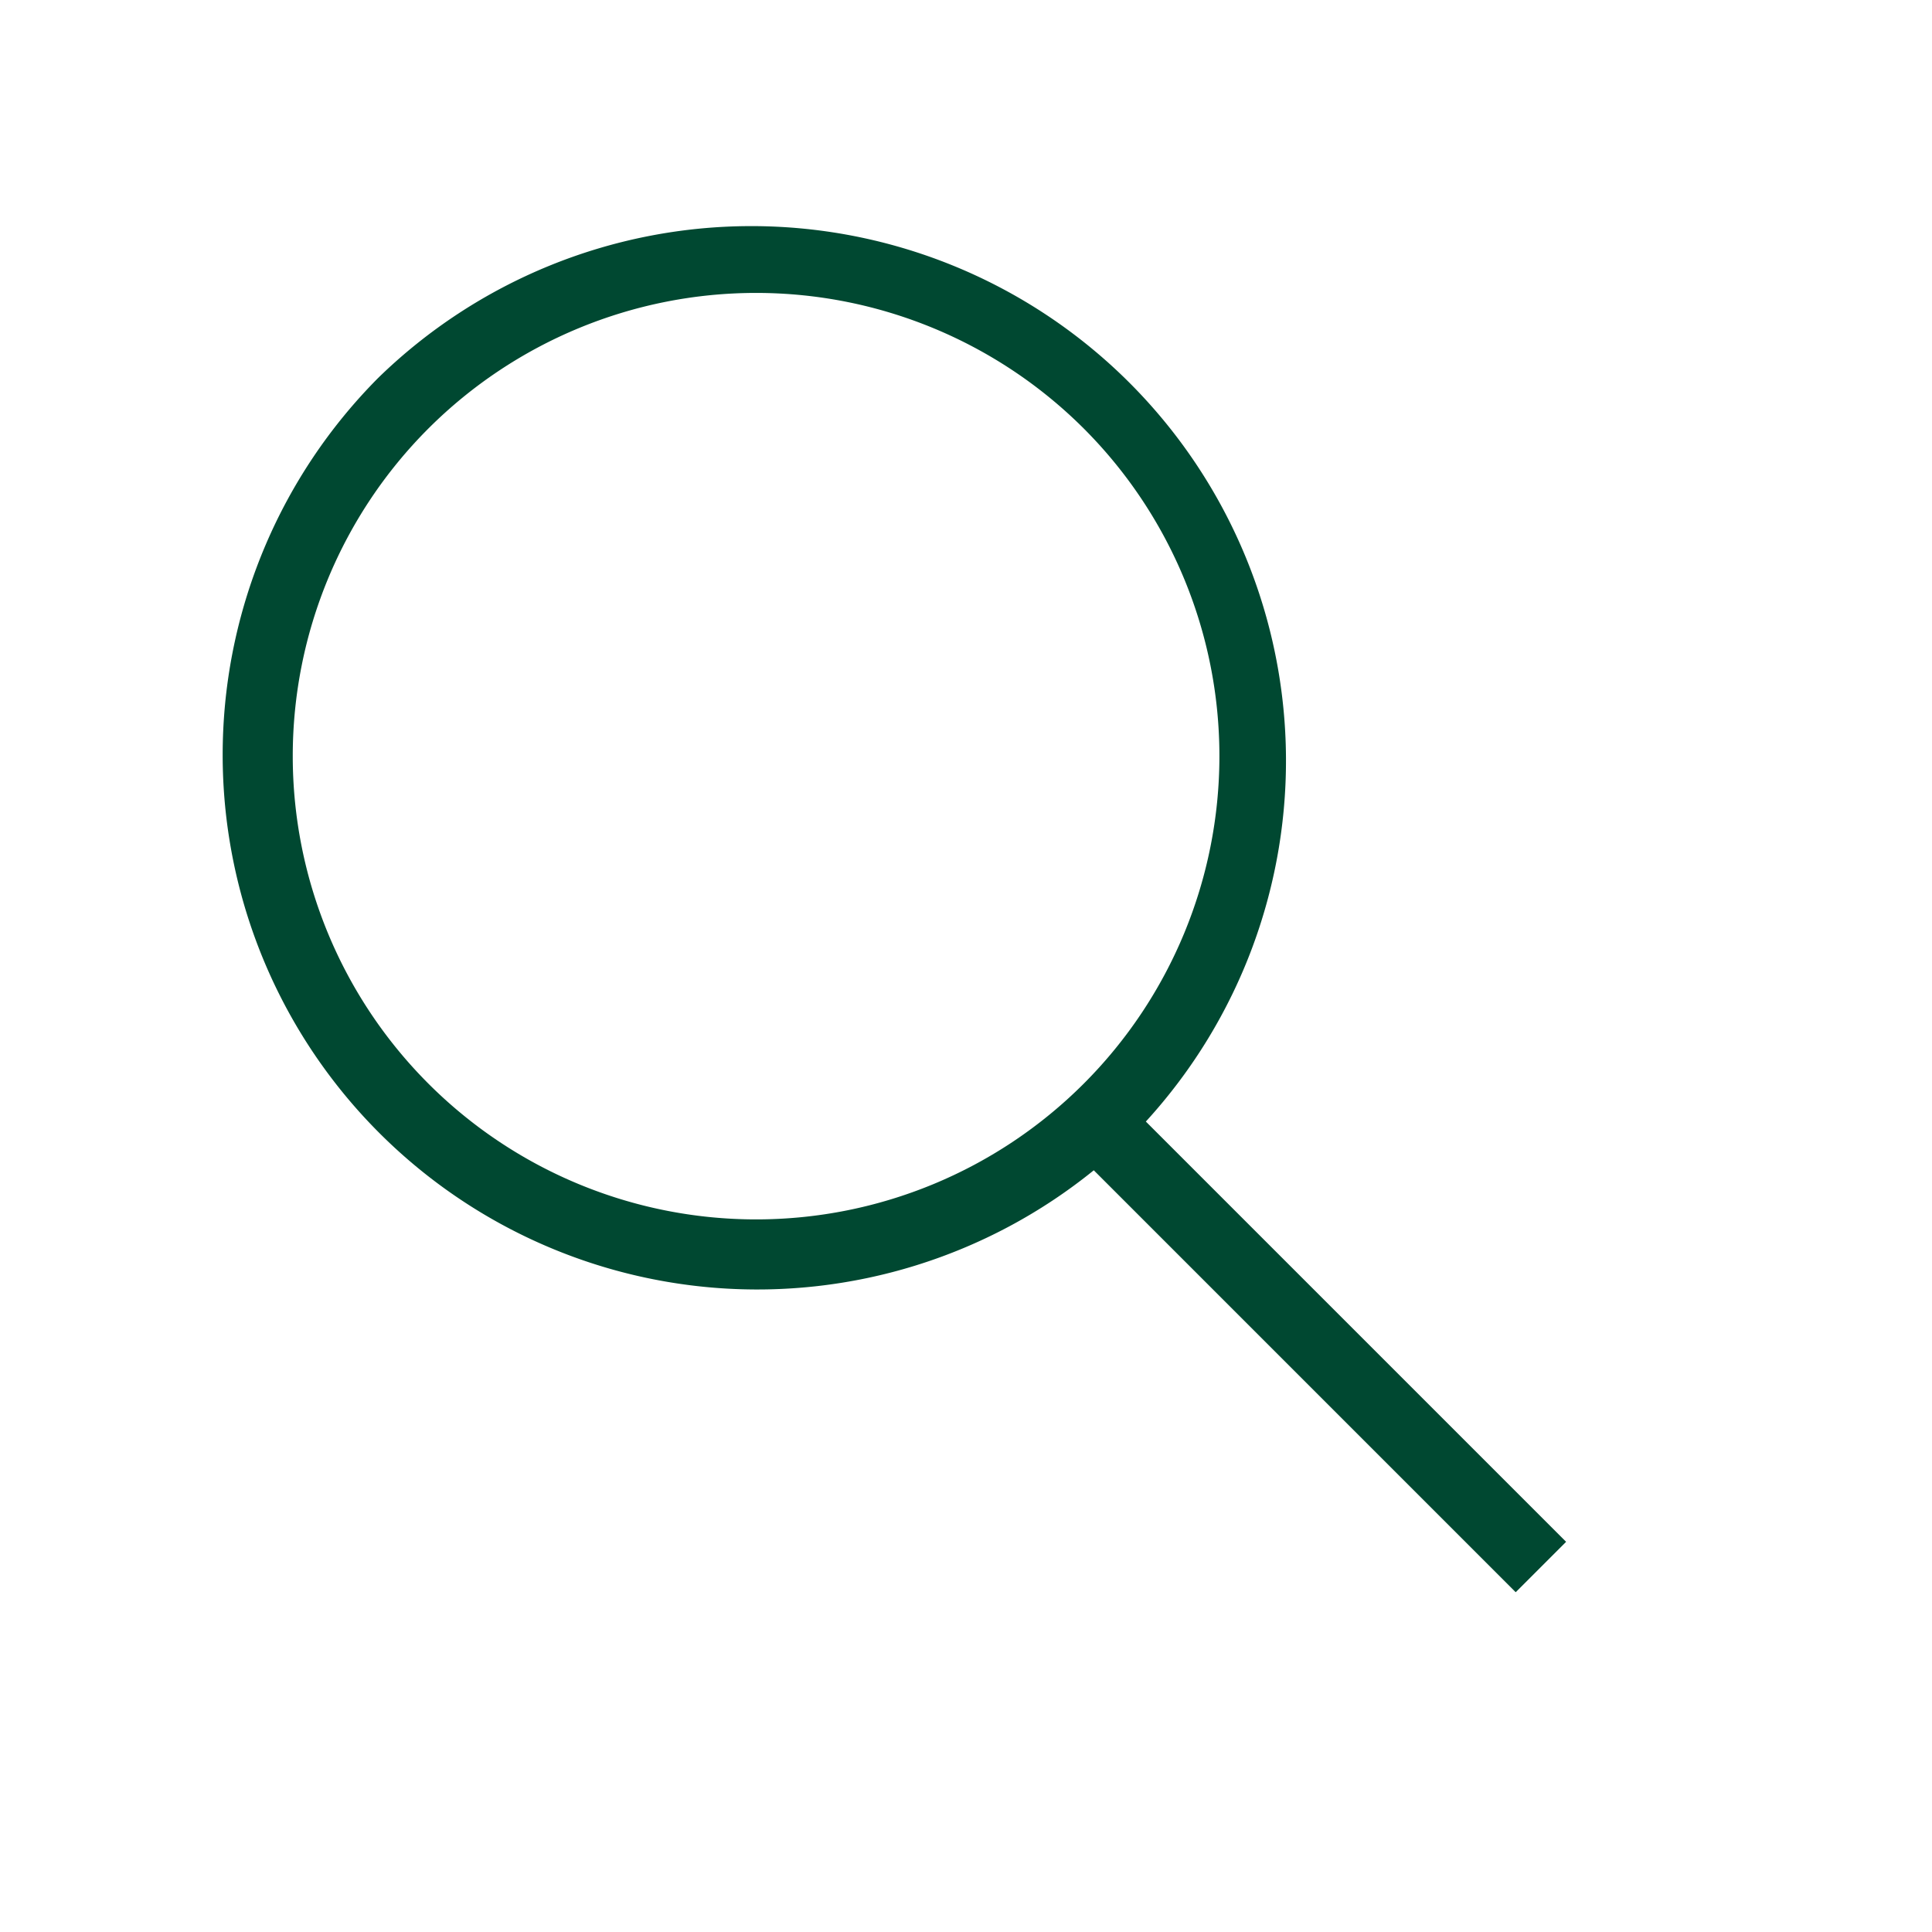
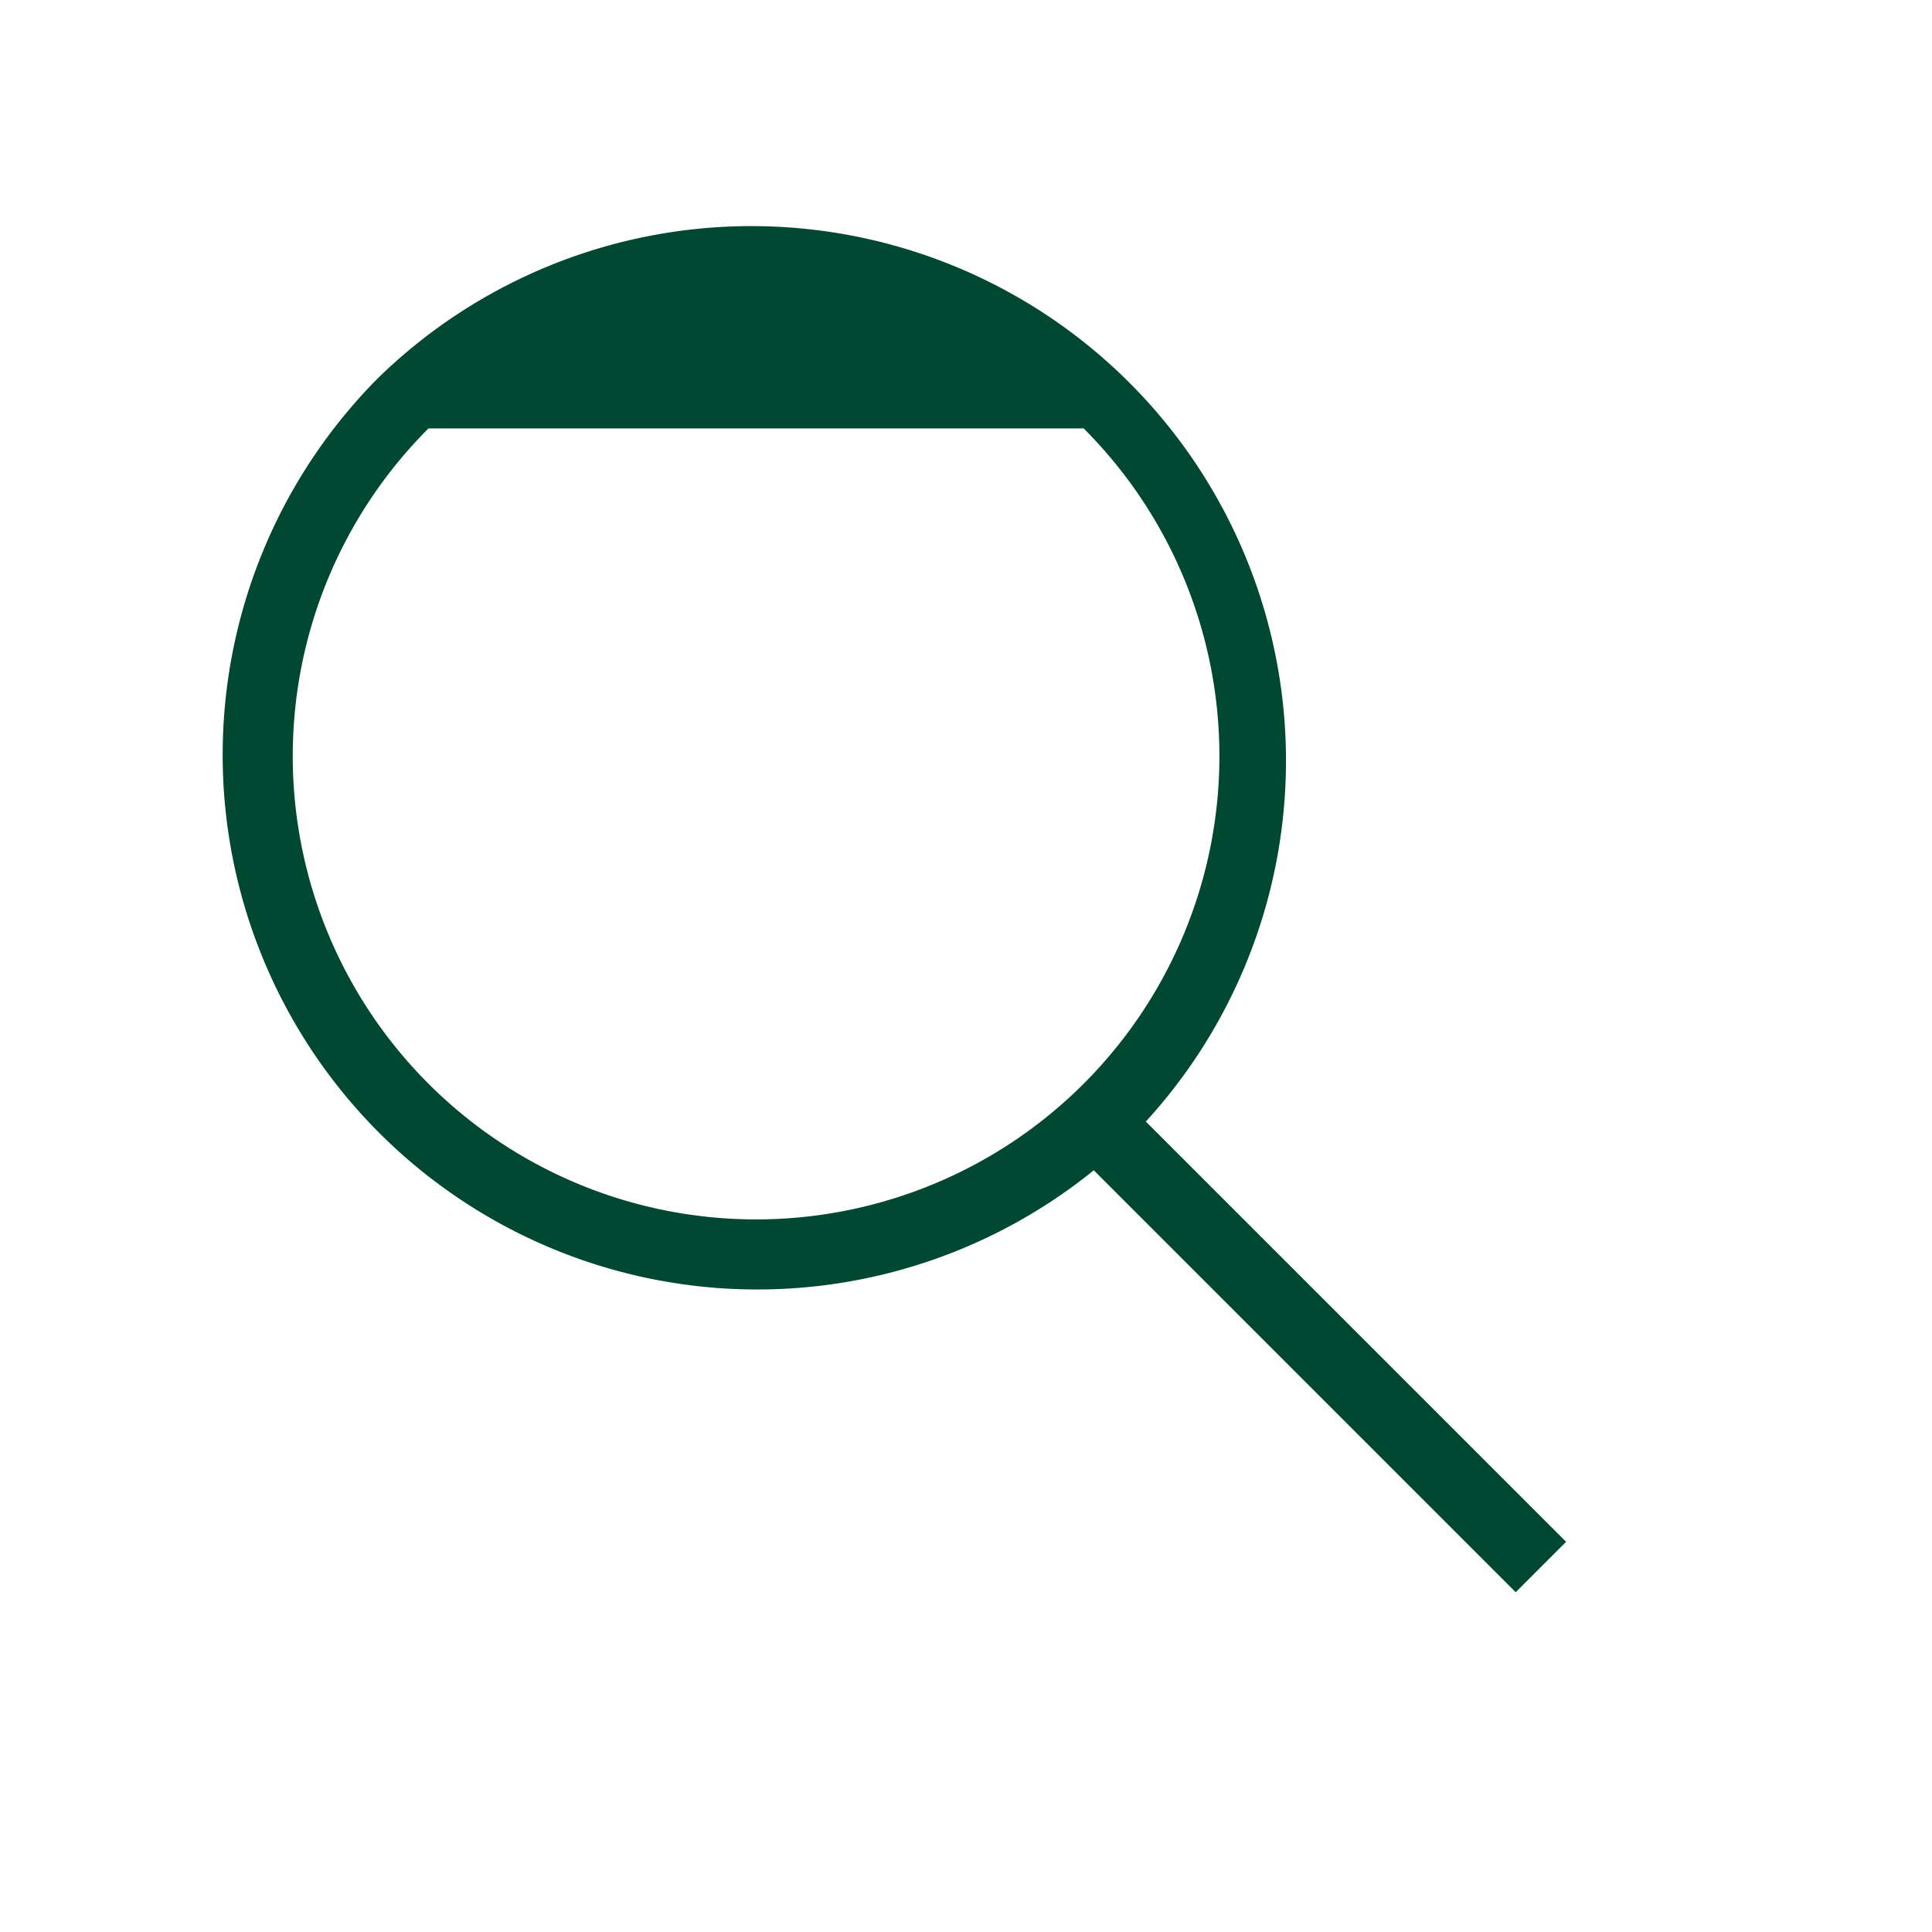
<svg xmlns="http://www.w3.org/2000/svg" width="27.104" height="27.105" viewBox="0 0 27.104 27.105">
  <g transform="translate(-761.555 -807.517) rotate(45)" fill="#004831">
-     <path d="M17772.107,5713a7.5,7.5,0,0,1,14.992-.241h8.338v1h-8.371a7.5,7.5,0,0,1-14.959-.759Zm1,0a6.5,6.5,0,1,0,6.5-6.5A6.506,6.506,0,0,0,17773.107,5713Z" transform="translate(-16655.105 -5680.5)" fill="#004831" />
+     <path d="M17772.107,5713a7.5,7.5,0,0,1,14.992-.241h8.338v1h-8.371a7.5,7.5,0,0,1-14.959-.759Zm1,0a6.5,6.5,0,1,0,6.5-6.5Z" transform="translate(-16655.105 -5680.5)" fill="#004831" />
  </g>
</svg>